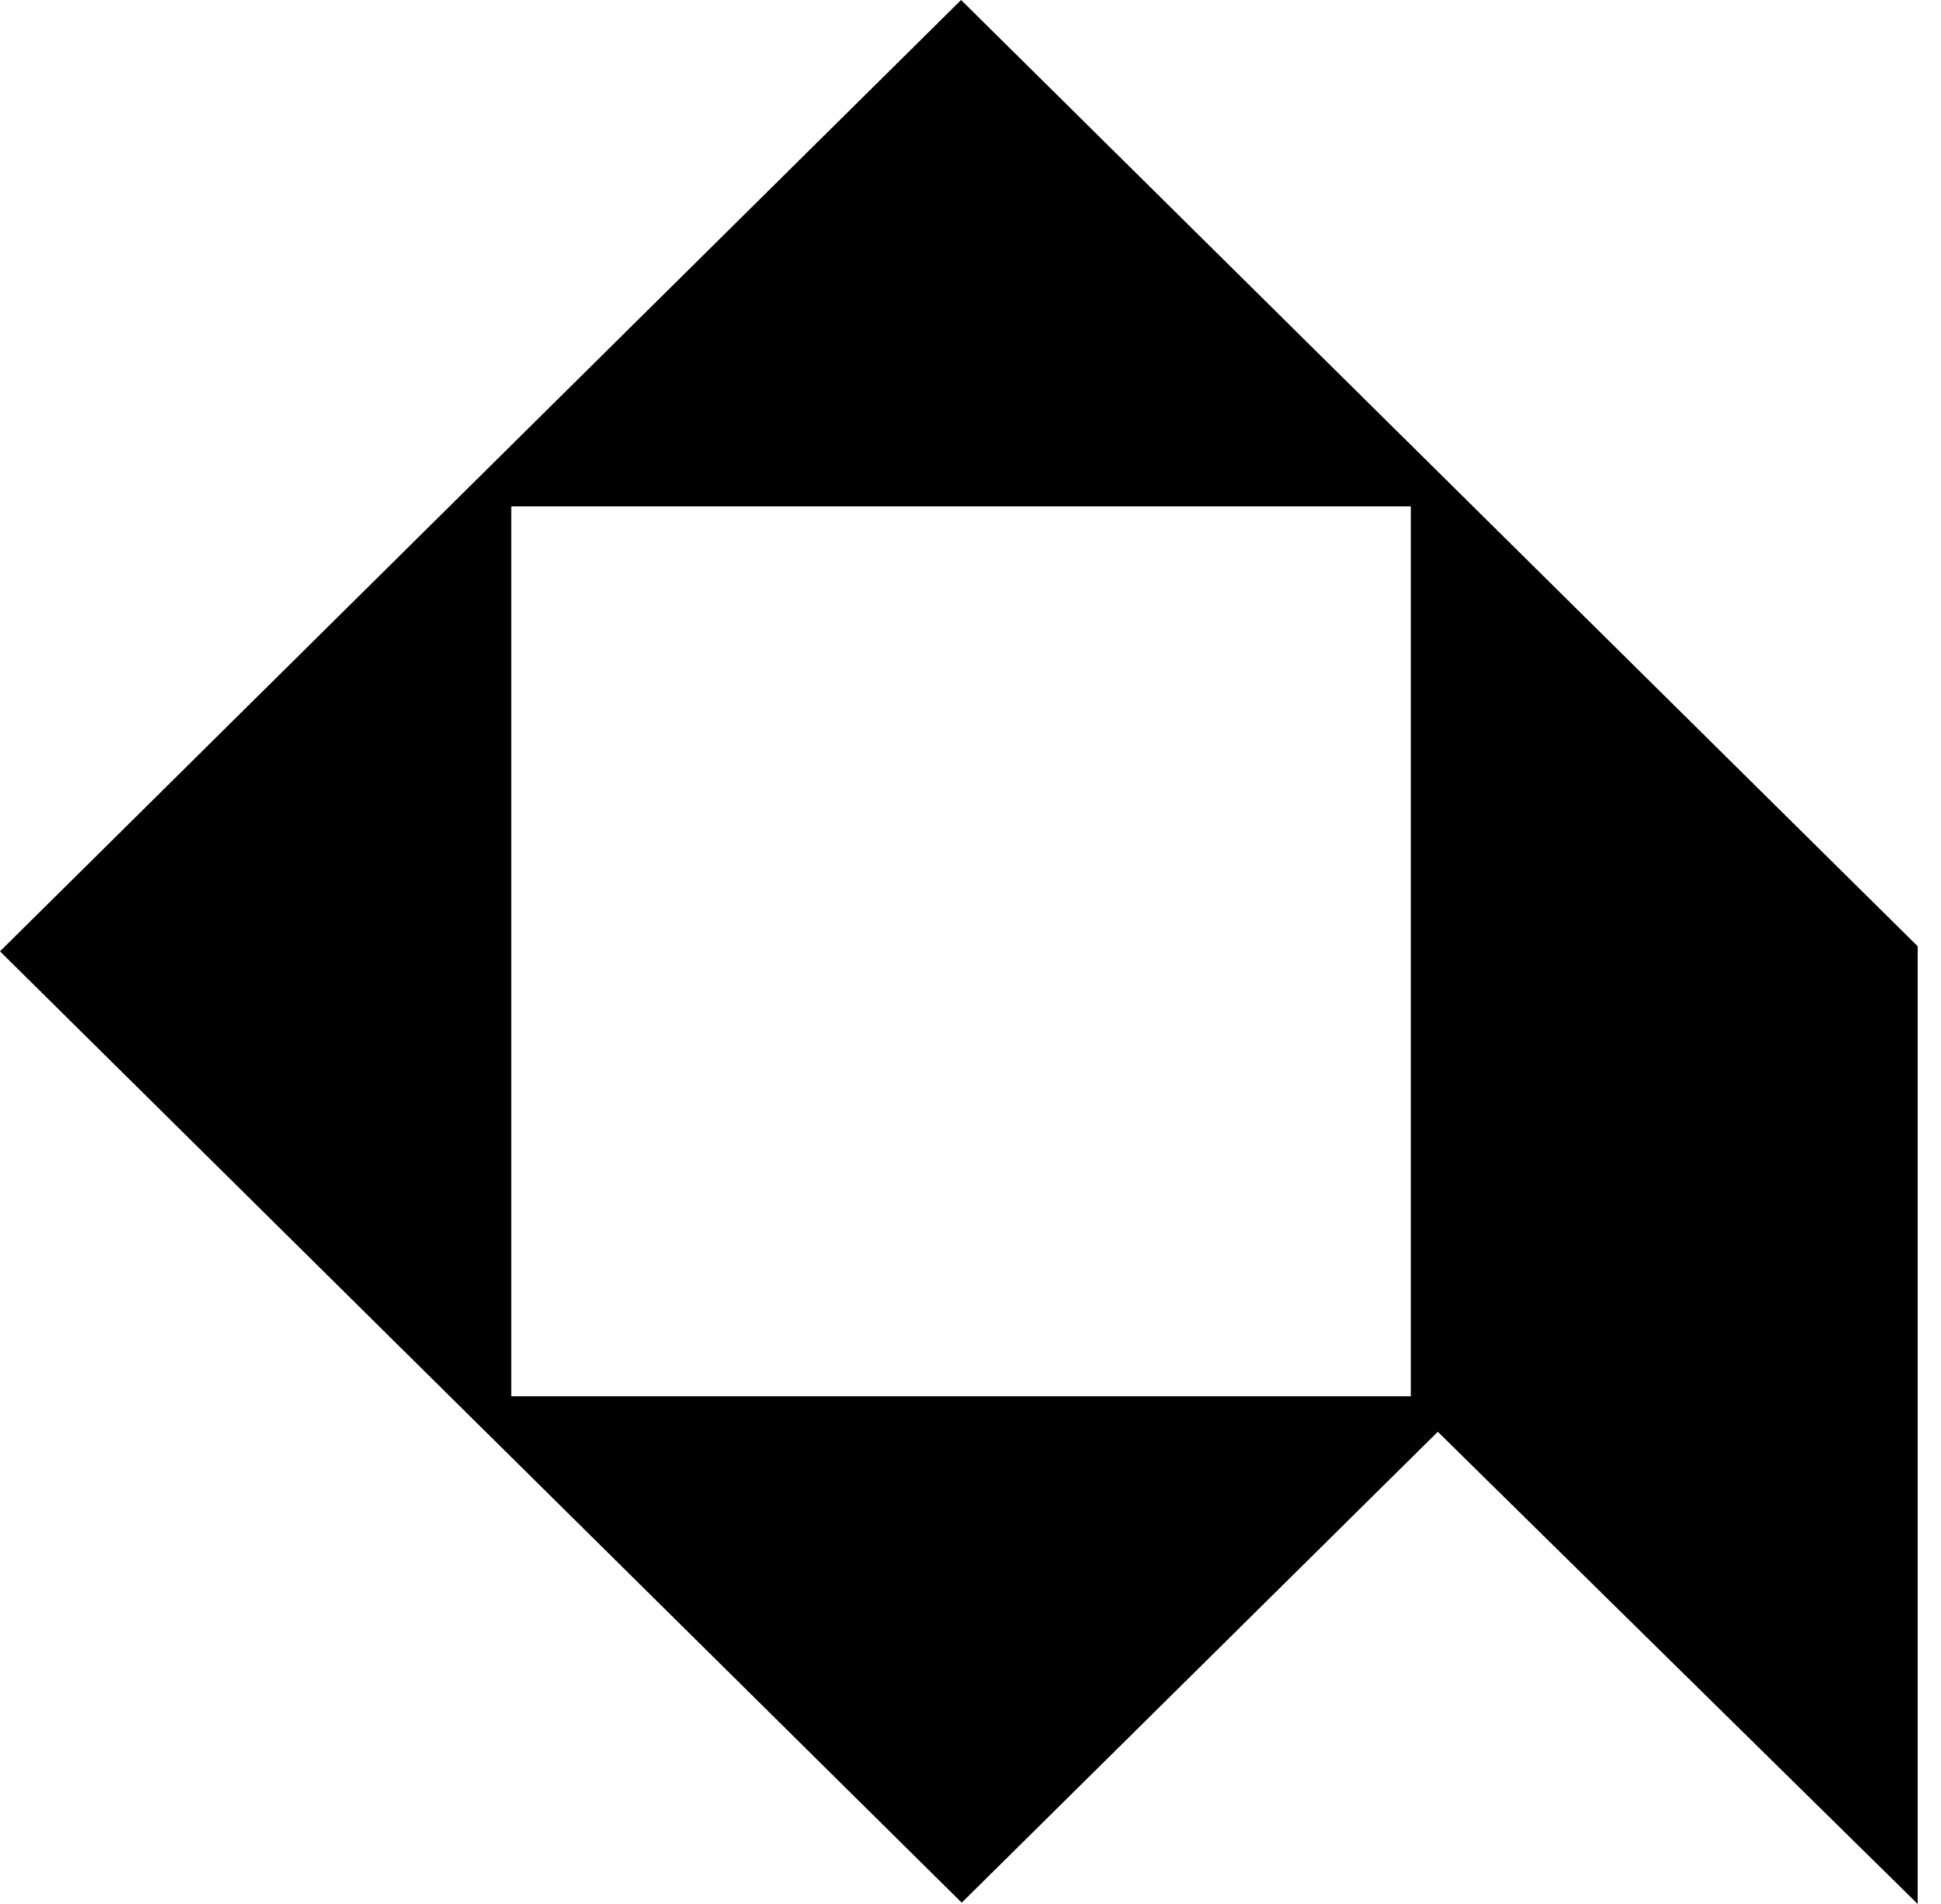
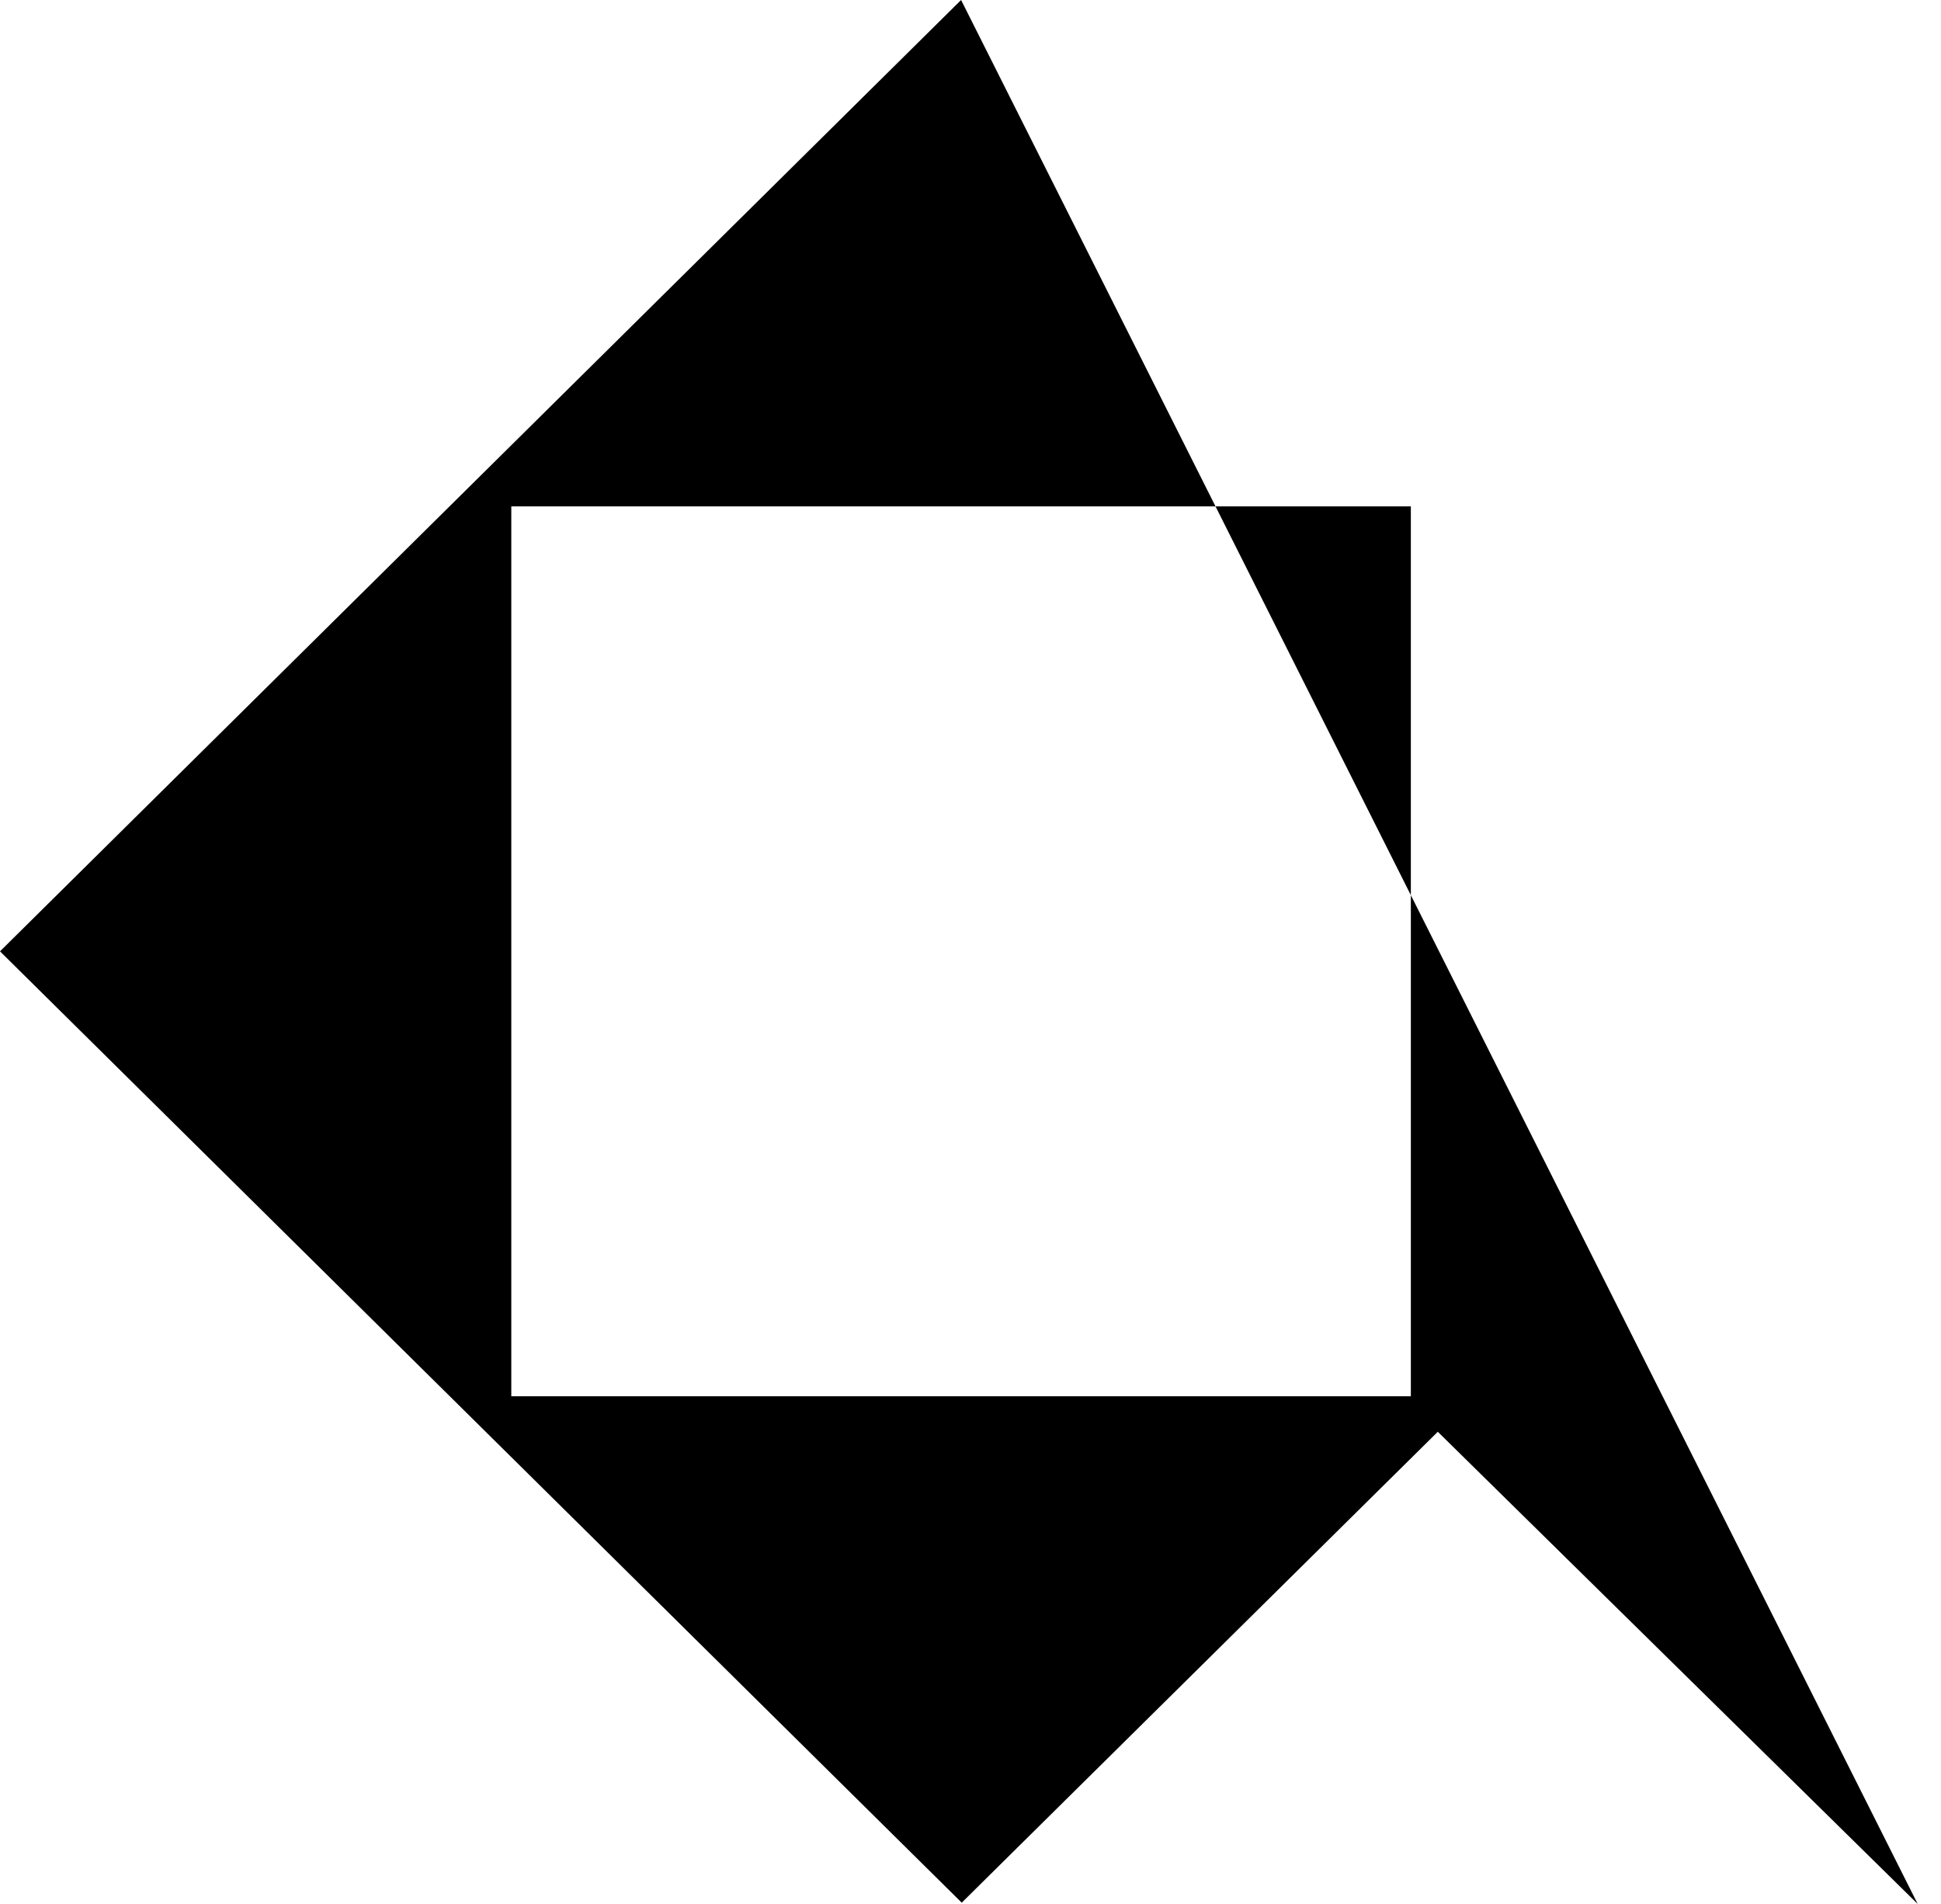
<svg xmlns="http://www.w3.org/2000/svg" width="52" height="51" viewBox="0 0 52 51" fill="none">
-   <path d="M51.375 51V25.347L25.748 0L0 25.483L25.765 50.966L38.519 38.352M13.698 37.401V13.565H37.797V37.401H13.698Z" fill="black" />
+   <path d="M51.375 51L25.748 0L0 25.483L25.765 50.966L38.519 38.352M13.698 37.401V13.565H37.797V37.401H13.698Z" fill="black" />
</svg>